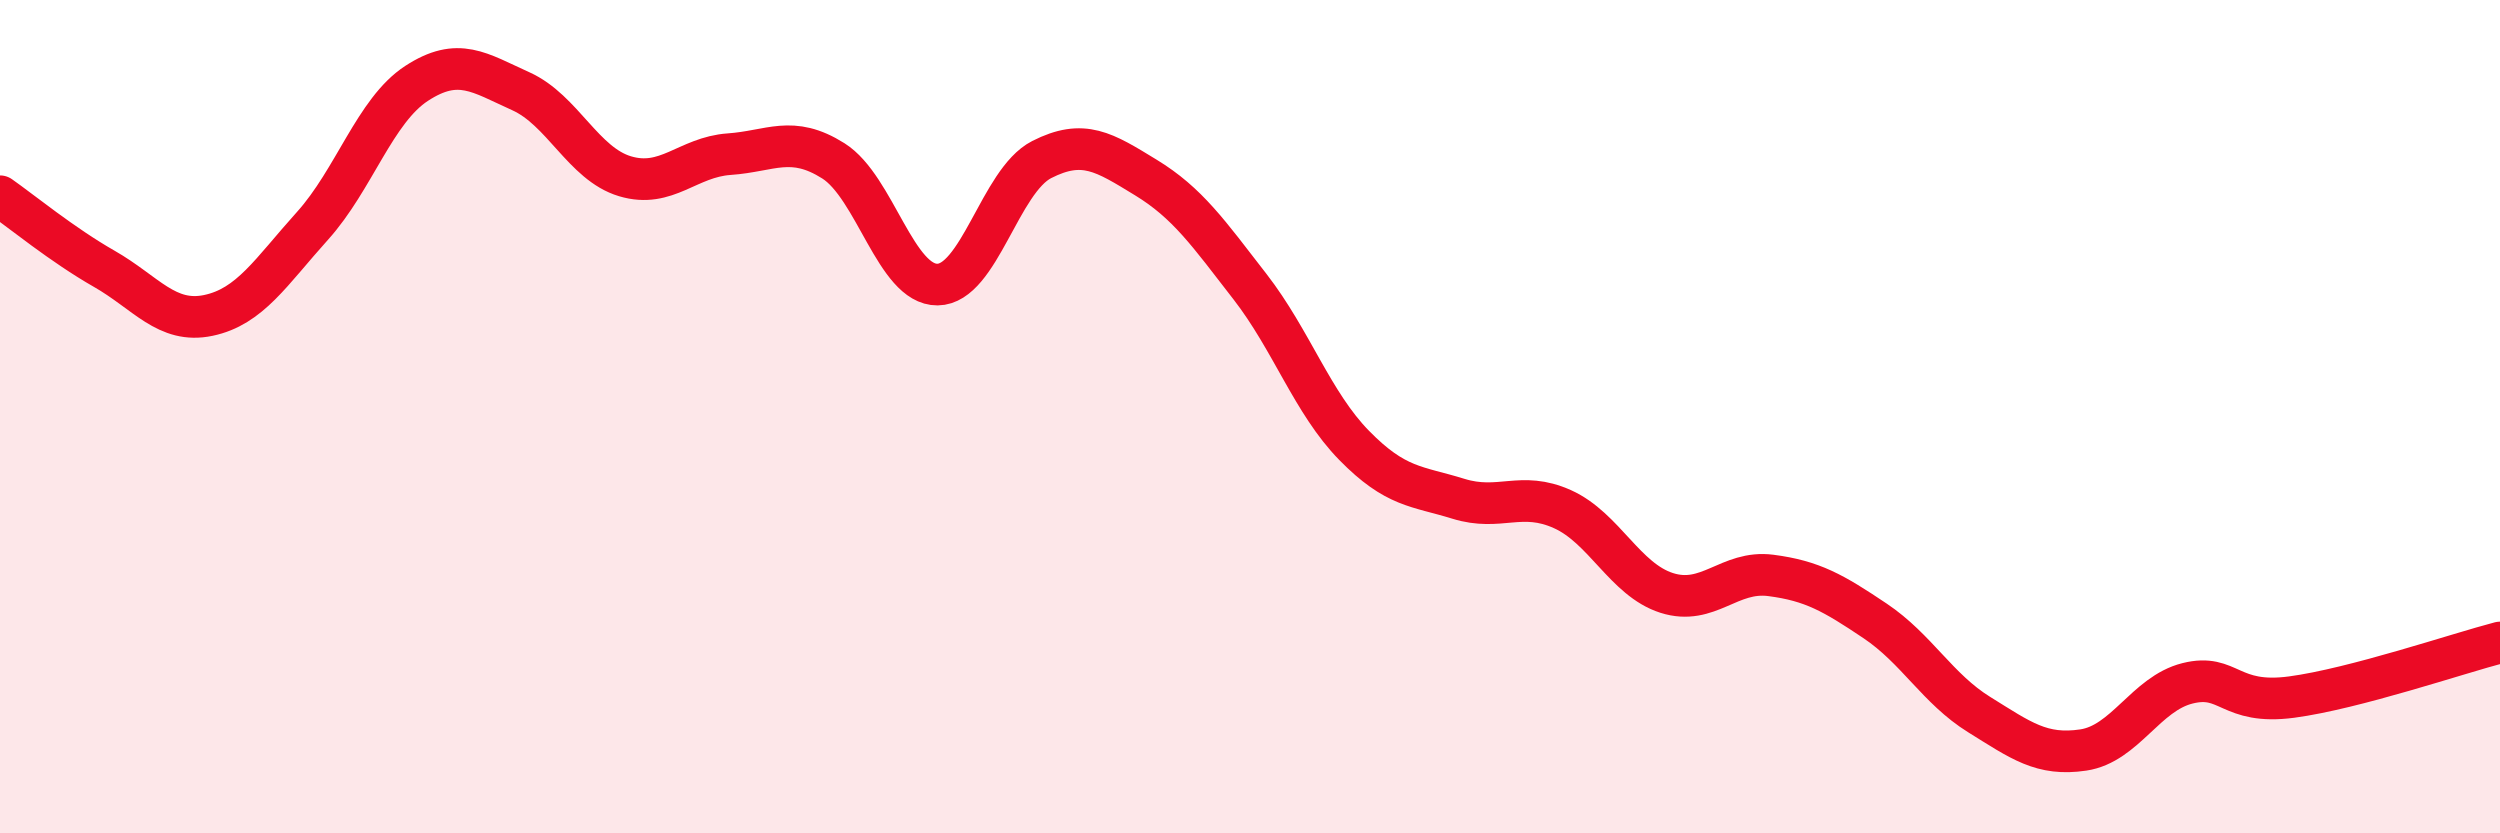
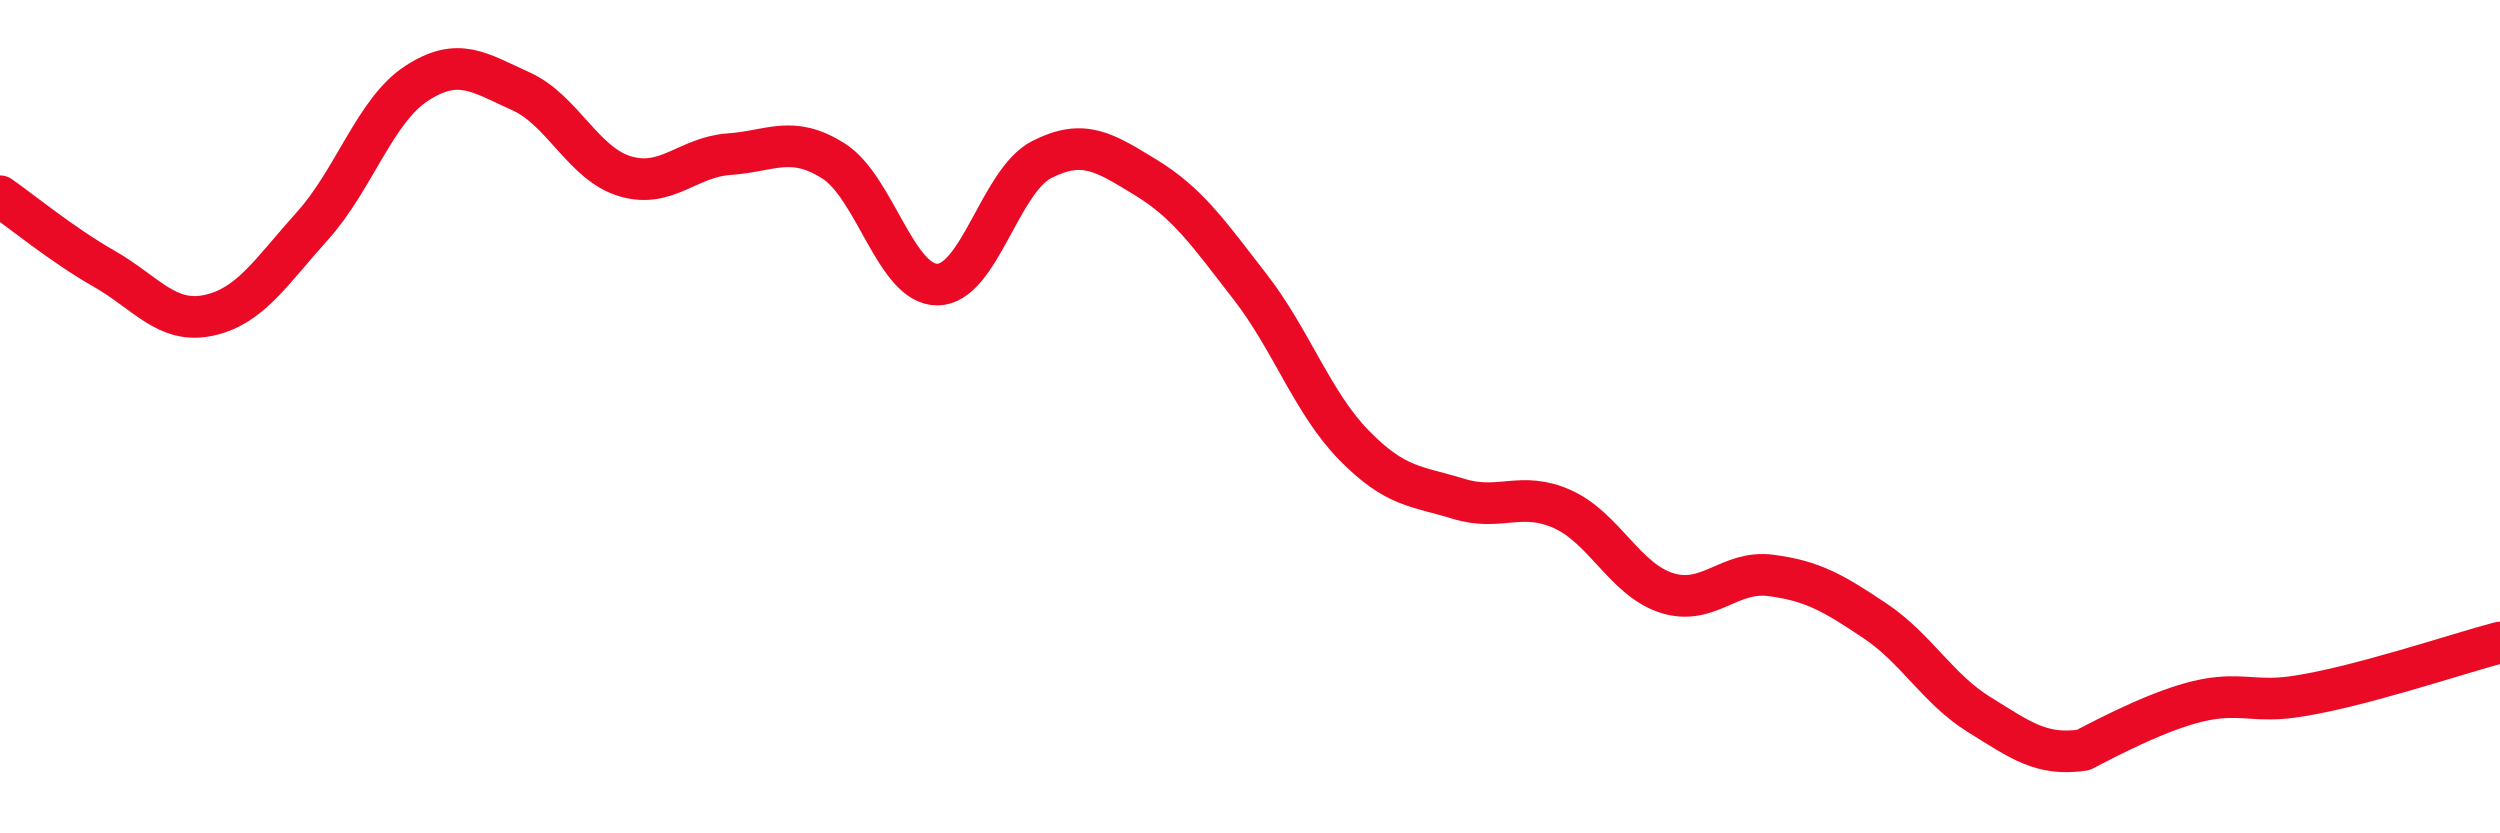
<svg xmlns="http://www.w3.org/2000/svg" width="60" height="20" viewBox="0 0 60 20">
-   <path d="M 0,4.71 C 0.5,5.06 1.5,5.88 2.5,6.45 C 3.5,7.02 4,7.78 5,7.57 C 6,7.36 6.5,6.53 7.5,5.42 C 8.5,4.31 9,2.65 10,2 C 11,1.35 11.5,1.74 12.5,2.19 C 13.5,2.64 14,3.93 15,4.23 C 16,4.53 16.5,3.77 17.5,3.7 C 18.5,3.63 19,3.23 20,3.86 C 21,4.49 21.5,6.84 22.5,6.83 C 23.5,6.82 24,4.34 25,3.83 C 26,3.32 26.5,3.65 27.5,4.26 C 28.5,4.87 29,5.59 30,6.88 C 31,8.17 31.5,9.67 32.5,10.69 C 33.5,11.71 34,11.66 35,11.97 C 36,12.28 36.5,11.77 37.5,12.22 C 38.5,12.67 39,13.91 40,14.23 C 41,14.55 41.5,13.68 42.5,13.81 C 43.5,13.94 44,14.23 45,14.9 C 46,15.57 46.5,16.53 47.5,17.15 C 48.5,17.77 49,18.15 50,18 C 51,17.85 51.5,16.65 52.5,16.4 C 53.5,16.15 53.5,16.93 55,16.73 C 56.5,16.53 59,15.68 60,15.42L60 20L0 20Z" fill="#EB0A25" opacity="0.1" stroke-linecap="round" stroke-linejoin="round" />
-   <path d="M 0,4.71 C 0.5,5.06 1.5,5.88 2.5,6.45 C 3.5,7.02 4,7.78 5,7.57 C 6,7.36 6.5,6.53 7.5,5.42 C 8.5,4.31 9,2.65 10,2 C 11,1.35 11.5,1.74 12.5,2.19 C 13.5,2.64 14,3.93 15,4.23 C 16,4.53 16.5,3.77 17.5,3.7 C 18.5,3.63 19,3.23 20,3.86 C 21,4.49 21.5,6.84 22.5,6.83 C 23.5,6.82 24,4.34 25,3.83 C 26,3.32 26.5,3.65 27.5,4.26 C 28.5,4.87 29,5.59 30,6.88 C 31,8.17 31.5,9.67 32.5,10.69 C 33.5,11.71 34,11.66 35,11.97 C 36,12.28 36.5,11.77 37.5,12.22 C 38.5,12.67 39,13.91 40,14.23 C 41,14.55 41.5,13.68 42.5,13.81 C 43.5,13.94 44,14.23 45,14.9 C 46,15.57 46.5,16.53 47.5,17.15 C 48.5,17.77 49,18.15 50,18 C 51,17.85 51.5,16.65 52.5,16.4 C 53.5,16.15 53.5,16.93 55,16.73 C 56.5,16.53 59,15.68 60,15.42" stroke="#EB0A25" stroke-width="1" fill="none" stroke-linecap="round" stroke-linejoin="round" />
+   <path d="M 0,4.71 C 0.5,5.06 1.5,5.88 2.5,6.45 C 3.5,7.02 4,7.78 5,7.57 C 6,7.36 6.5,6.53 7.5,5.42 C 8.5,4.31 9,2.65 10,2 C 11,1.35 11.5,1.74 12.5,2.19 C 13.5,2.64 14,3.93 15,4.23 C 16,4.53 16.5,3.77 17.5,3.7 C 18.5,3.63 19,3.23 20,3.86 C 21,4.49 21.5,6.84 22.5,6.83 C 23.5,6.82 24,4.34 25,3.83 C 26,3.32 26.5,3.65 27.5,4.26 C 28.5,4.87 29,5.59 30,6.88 C 31,8.17 31.5,9.67 32.5,10.69 C 33.5,11.71 34,11.66 35,11.97 C 36,12.28 36.5,11.77 37.5,12.22 C 38.5,12.67 39,13.91 40,14.23 C 41,14.55 41.5,13.68 42.5,13.81 C 43.5,13.94 44,14.23 45,14.9 C 46,15.57 46.5,16.53 47.5,17.15 C 48.5,17.77 49,18.15 50,18 C 53.5,16.15 53.5,16.93 55,16.73 C 56.5,16.53 59,15.68 60,15.42" stroke="#EB0A25" stroke-width="1" fill="none" stroke-linecap="round" stroke-linejoin="round" />
</svg>